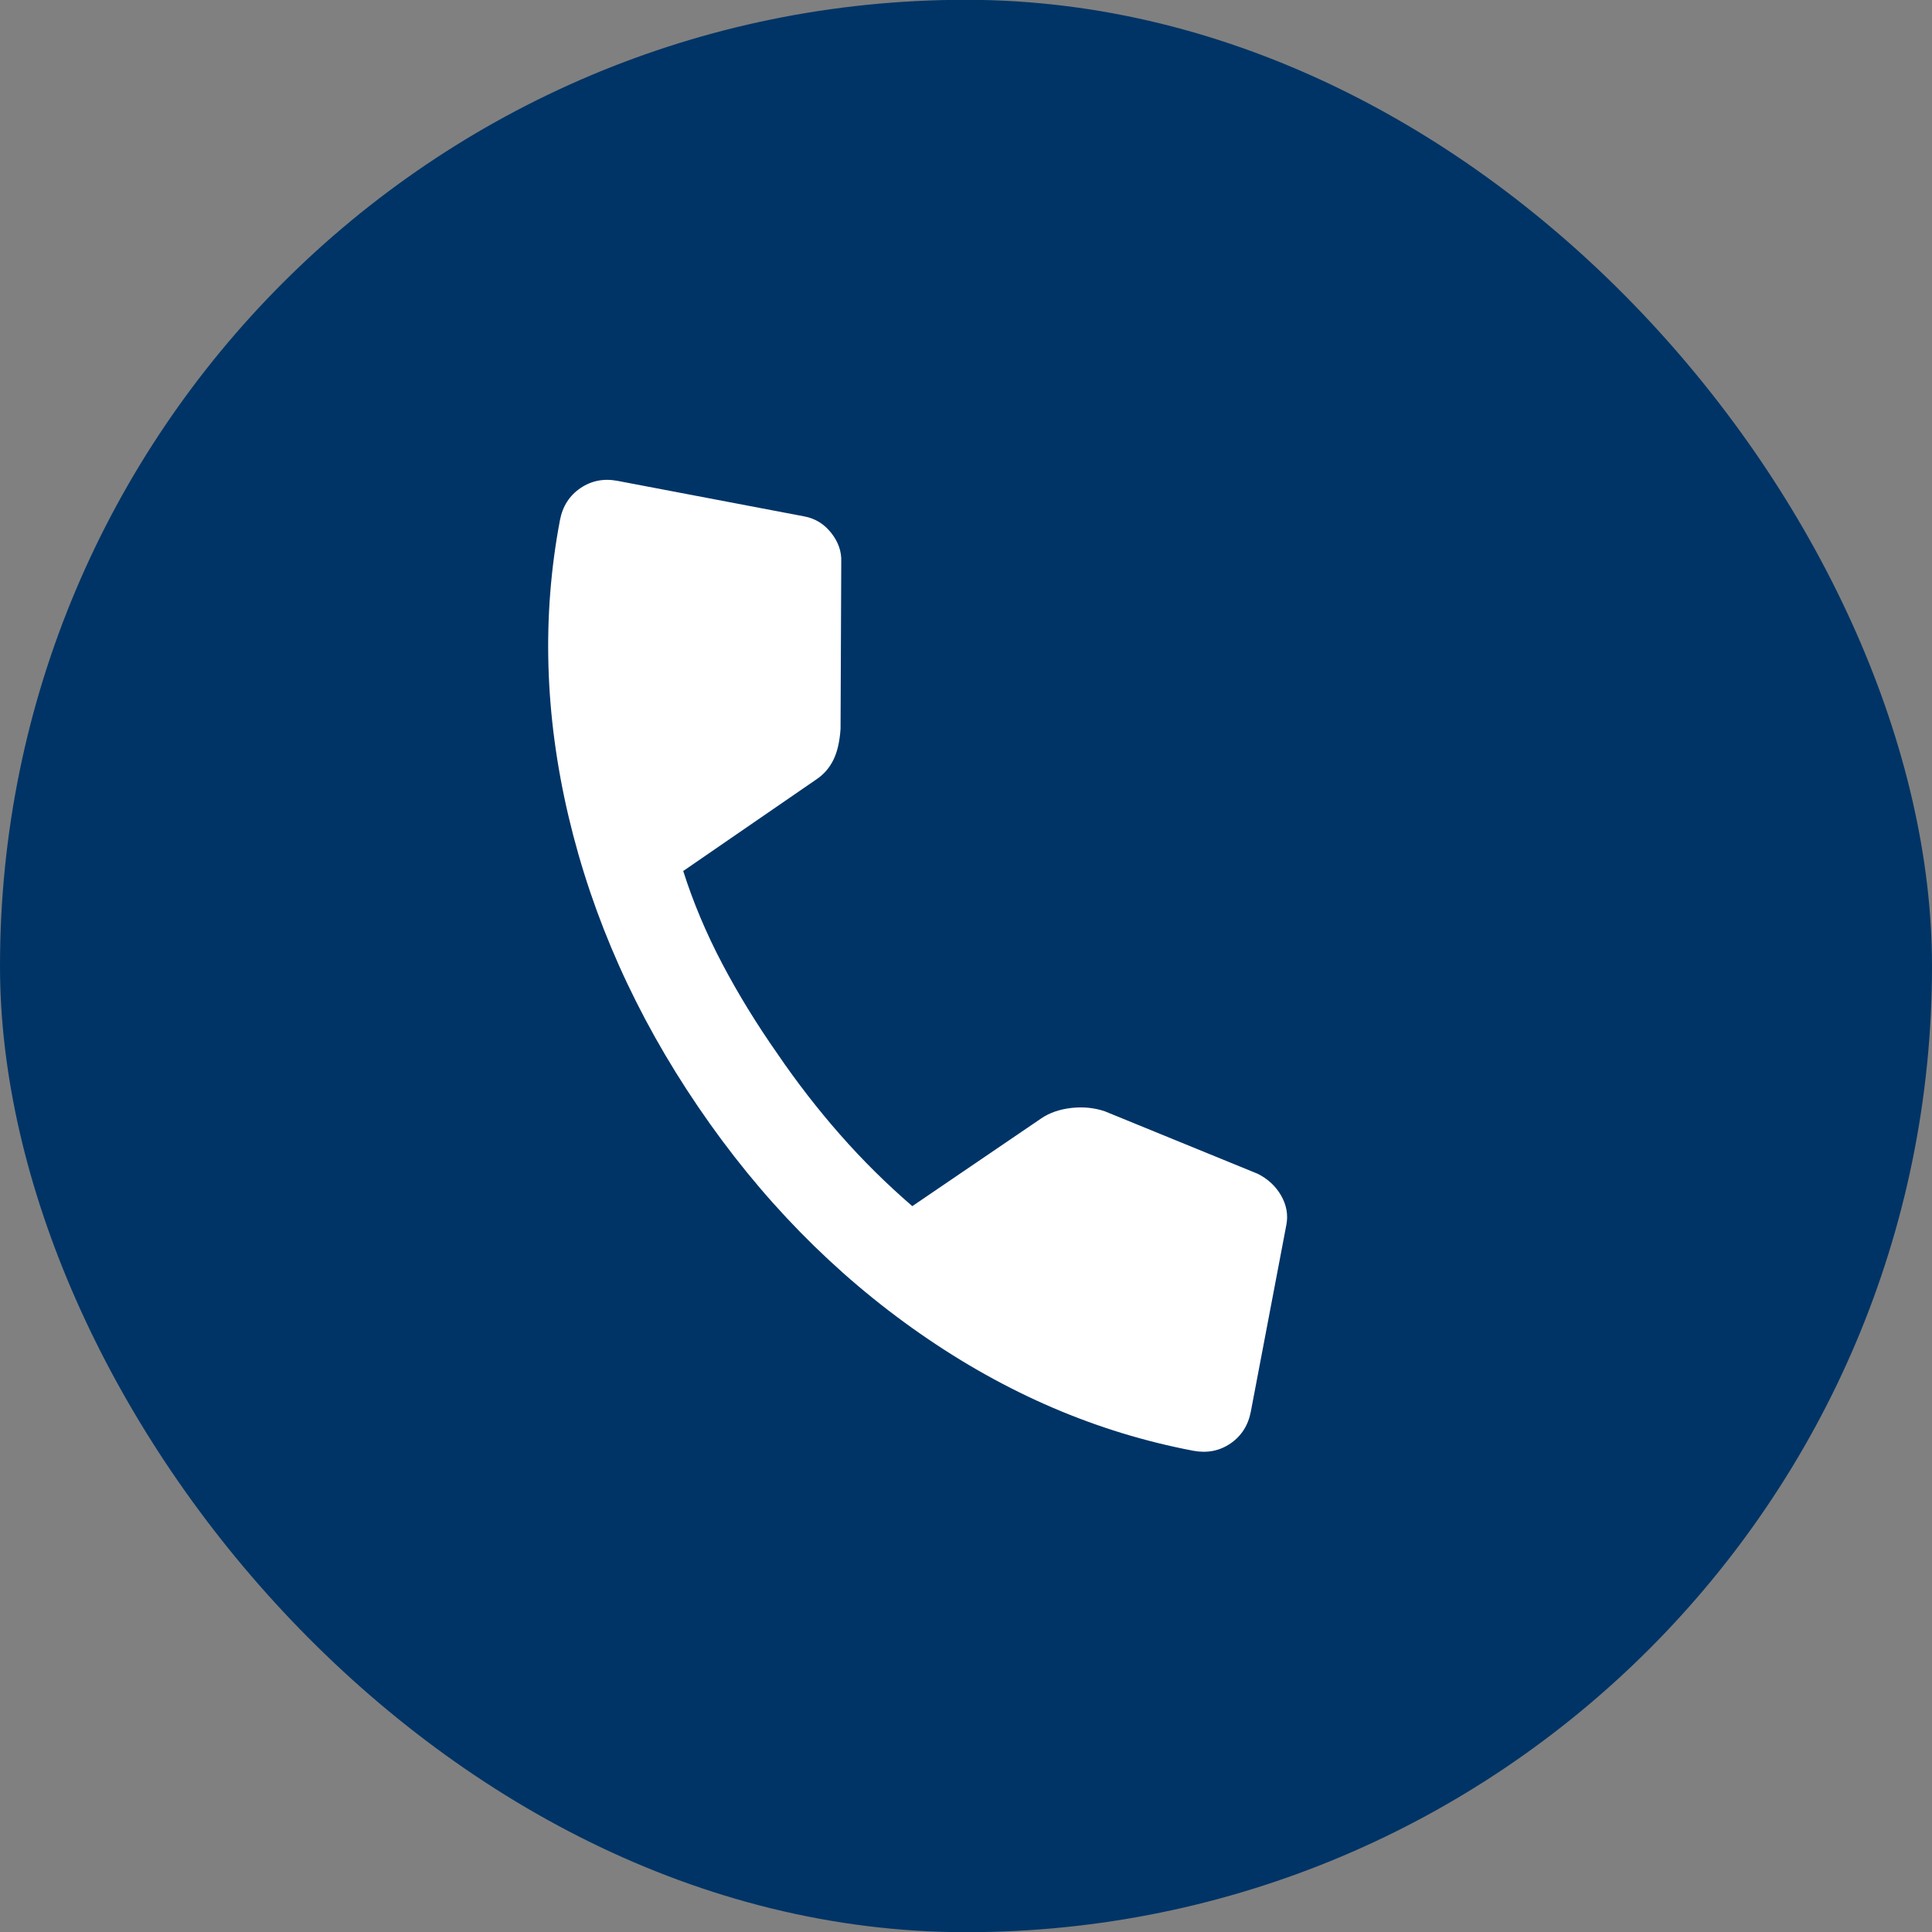
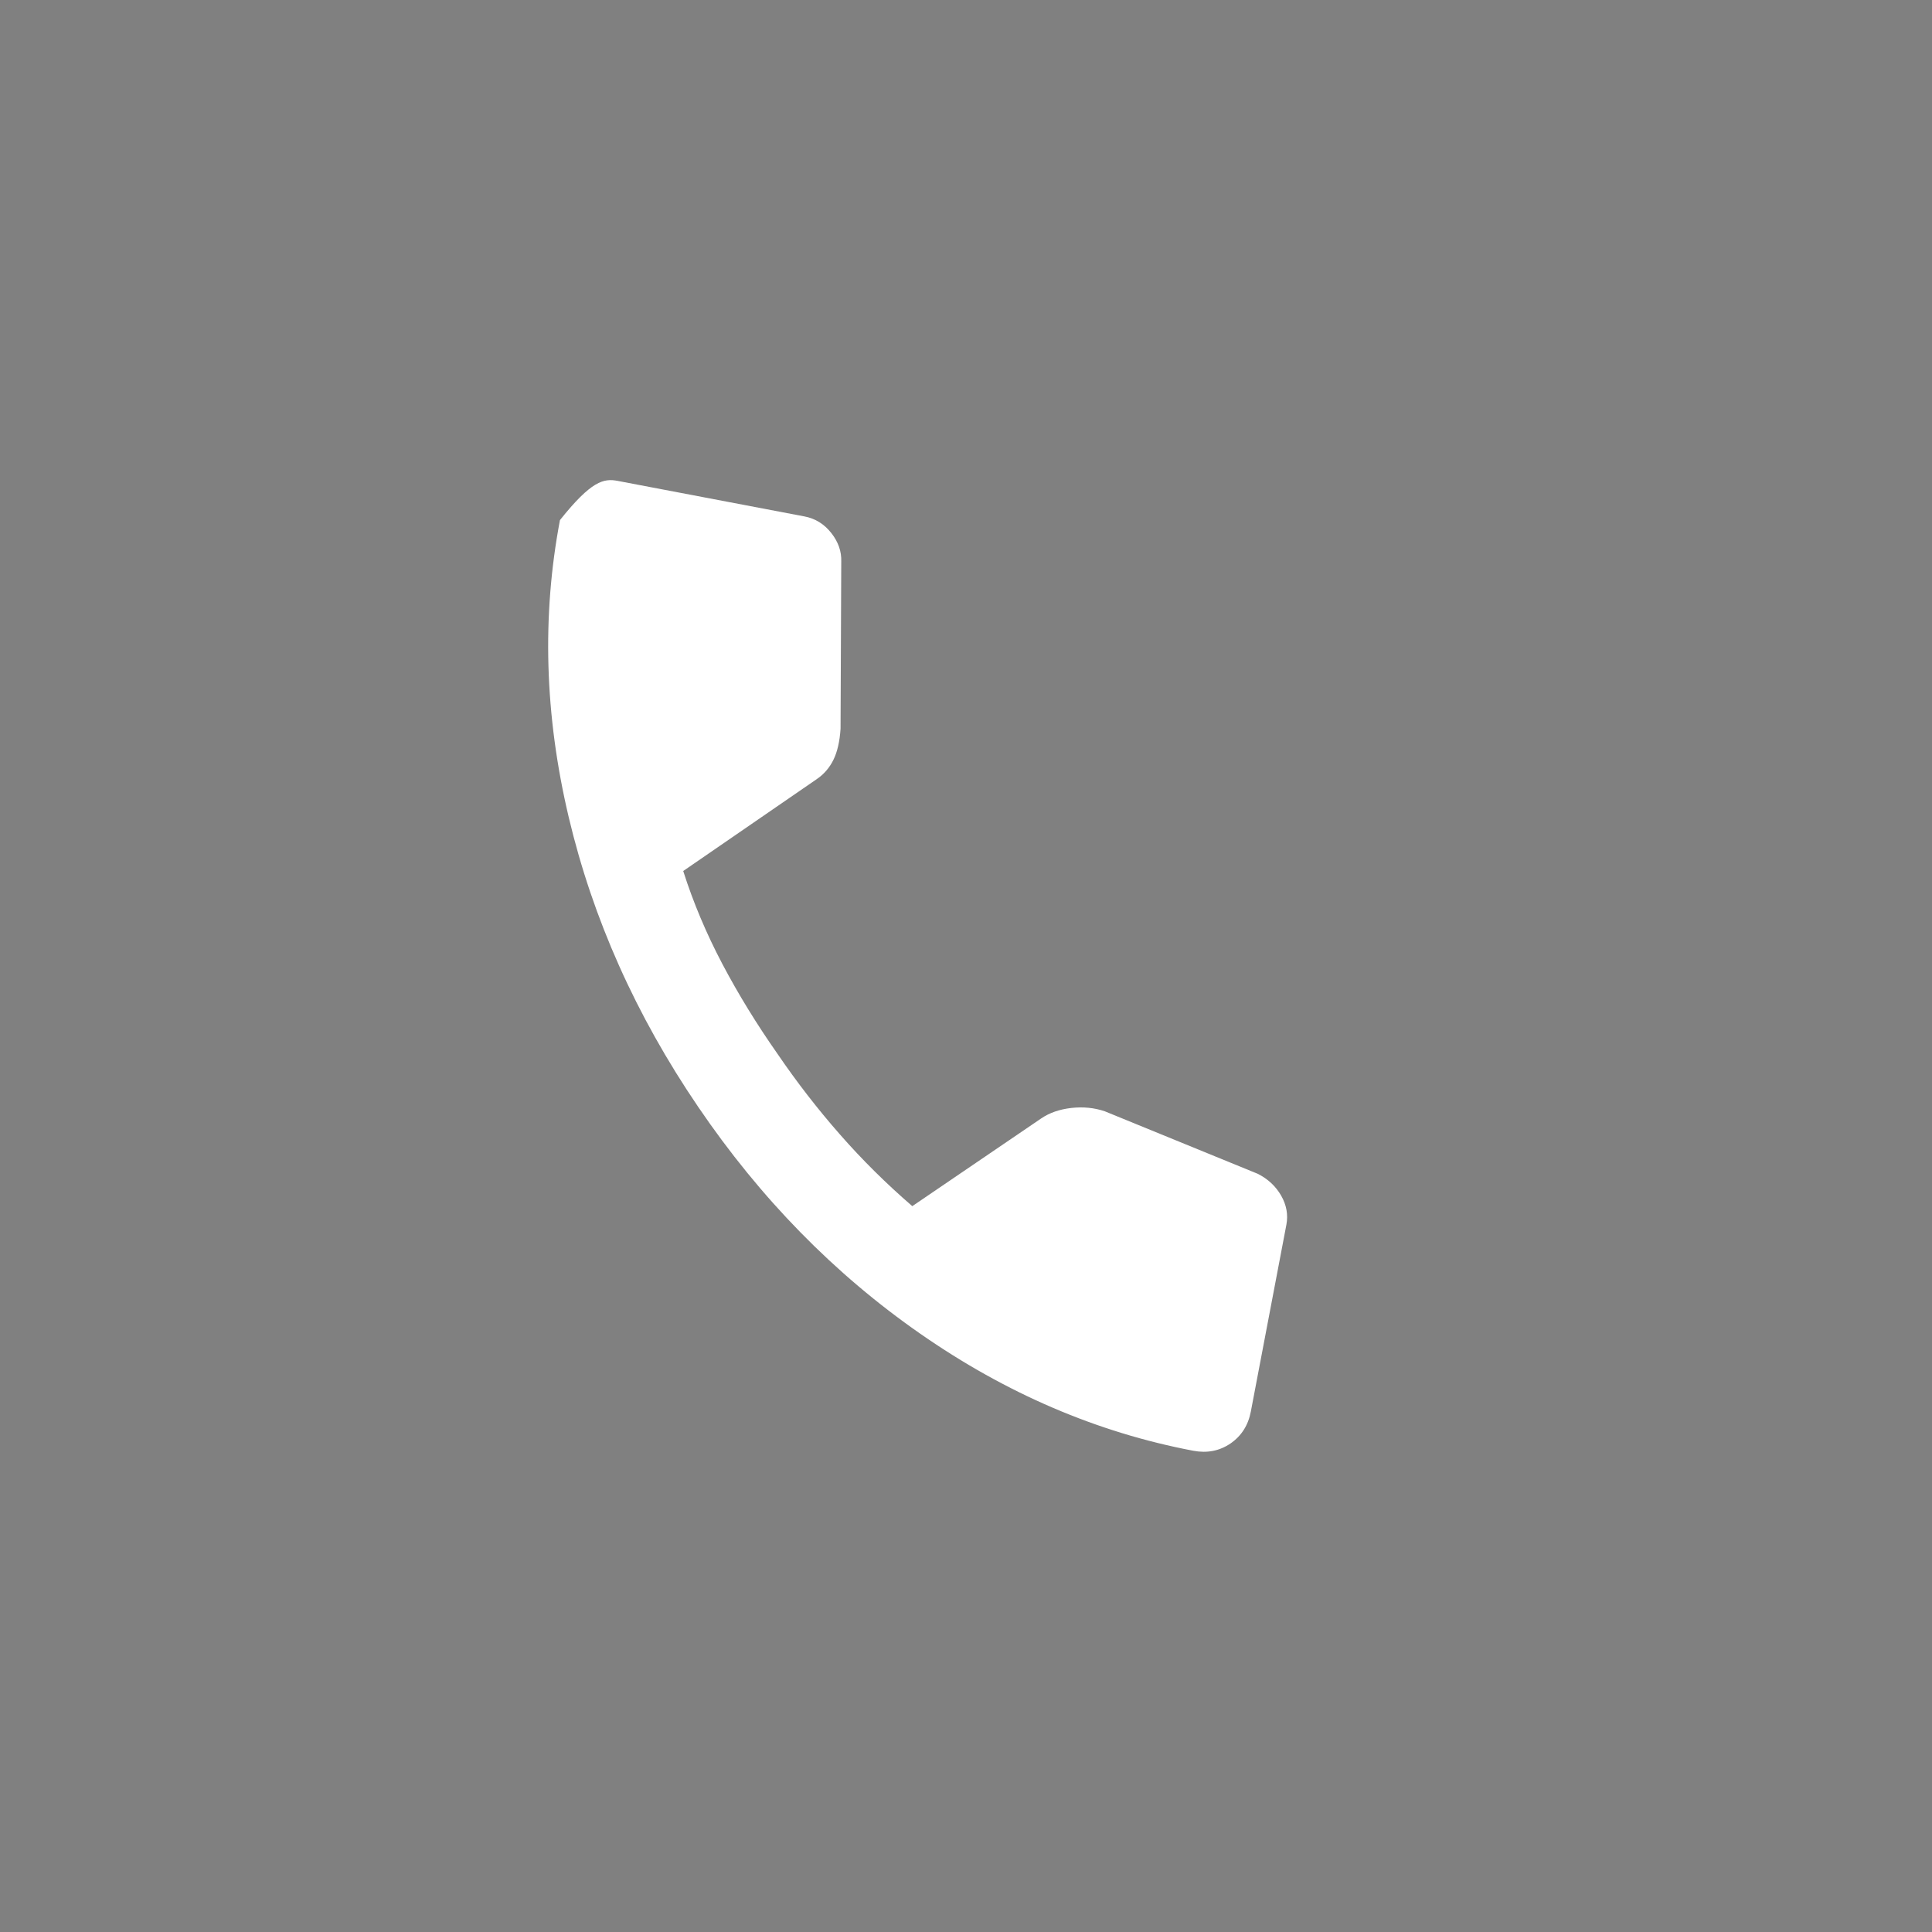
<svg xmlns="http://www.w3.org/2000/svg" width="30" height="30" viewBox="0 0 30 30" fill="none">
  <rect x="0" y="0" width="30" height="30" fill="#808080" stroke="none" />
-   <rect y="-0.003" width="30" height="30.006" rx="15" fill="#003466" />
-   <path d="M18.528 22.527C17.035 22.243 15.623 21.638 14.29 20.71C12.957 19.783 11.807 18.609 10.841 17.187C9.874 15.766 9.204 14.265 8.83 12.685C8.457 11.106 8.412 9.569 8.695 8.076C8.736 7.862 8.842 7.696 9.012 7.58C9.183 7.464 9.375 7.426 9.59 7.467L12.491 8.019C12.659 8.051 12.797 8.136 12.907 8.275C13.016 8.413 13.069 8.562 13.063 8.722L13.052 11.317C13.039 11.513 13.003 11.673 12.942 11.797C12.881 11.922 12.794 12.023 12.68 12.1L10.609 13.525C10.764 14.012 10.966 14.492 11.216 14.967C11.466 15.441 11.752 15.906 12.073 16.364C12.373 16.804 12.696 17.221 13.042 17.615C13.387 18.009 13.762 18.38 14.166 18.729L16.169 17.366C16.297 17.279 16.453 17.225 16.637 17.204C16.82 17.184 16.993 17.201 17.155 17.256L19.531 18.227C19.689 18.307 19.81 18.42 19.894 18.566C19.977 18.712 20.004 18.862 19.975 19.017L19.423 21.918C19.382 22.133 19.276 22.298 19.106 22.415C18.936 22.53 18.743 22.568 18.528 22.527Z" fill="white" />
+   <path d="M18.528 22.527C17.035 22.243 15.623 21.638 14.29 20.71C12.957 19.783 11.807 18.609 10.841 17.187C9.874 15.766 9.204 14.265 8.83 12.685C8.457 11.106 8.412 9.569 8.695 8.076C9.183 7.464 9.375 7.426 9.59 7.467L12.491 8.019C12.659 8.051 12.797 8.136 12.907 8.275C13.016 8.413 13.069 8.562 13.063 8.722L13.052 11.317C13.039 11.513 13.003 11.673 12.942 11.797C12.881 11.922 12.794 12.023 12.68 12.1L10.609 13.525C10.764 14.012 10.966 14.492 11.216 14.967C11.466 15.441 11.752 15.906 12.073 16.364C12.373 16.804 12.696 17.221 13.042 17.615C13.387 18.009 13.762 18.38 14.166 18.729L16.169 17.366C16.297 17.279 16.453 17.225 16.637 17.204C16.82 17.184 16.993 17.201 17.155 17.256L19.531 18.227C19.689 18.307 19.81 18.42 19.894 18.566C19.977 18.712 20.004 18.862 19.975 19.017L19.423 21.918C19.382 22.133 19.276 22.298 19.106 22.415C18.936 22.53 18.743 22.568 18.528 22.527Z" fill="white" />
</svg>